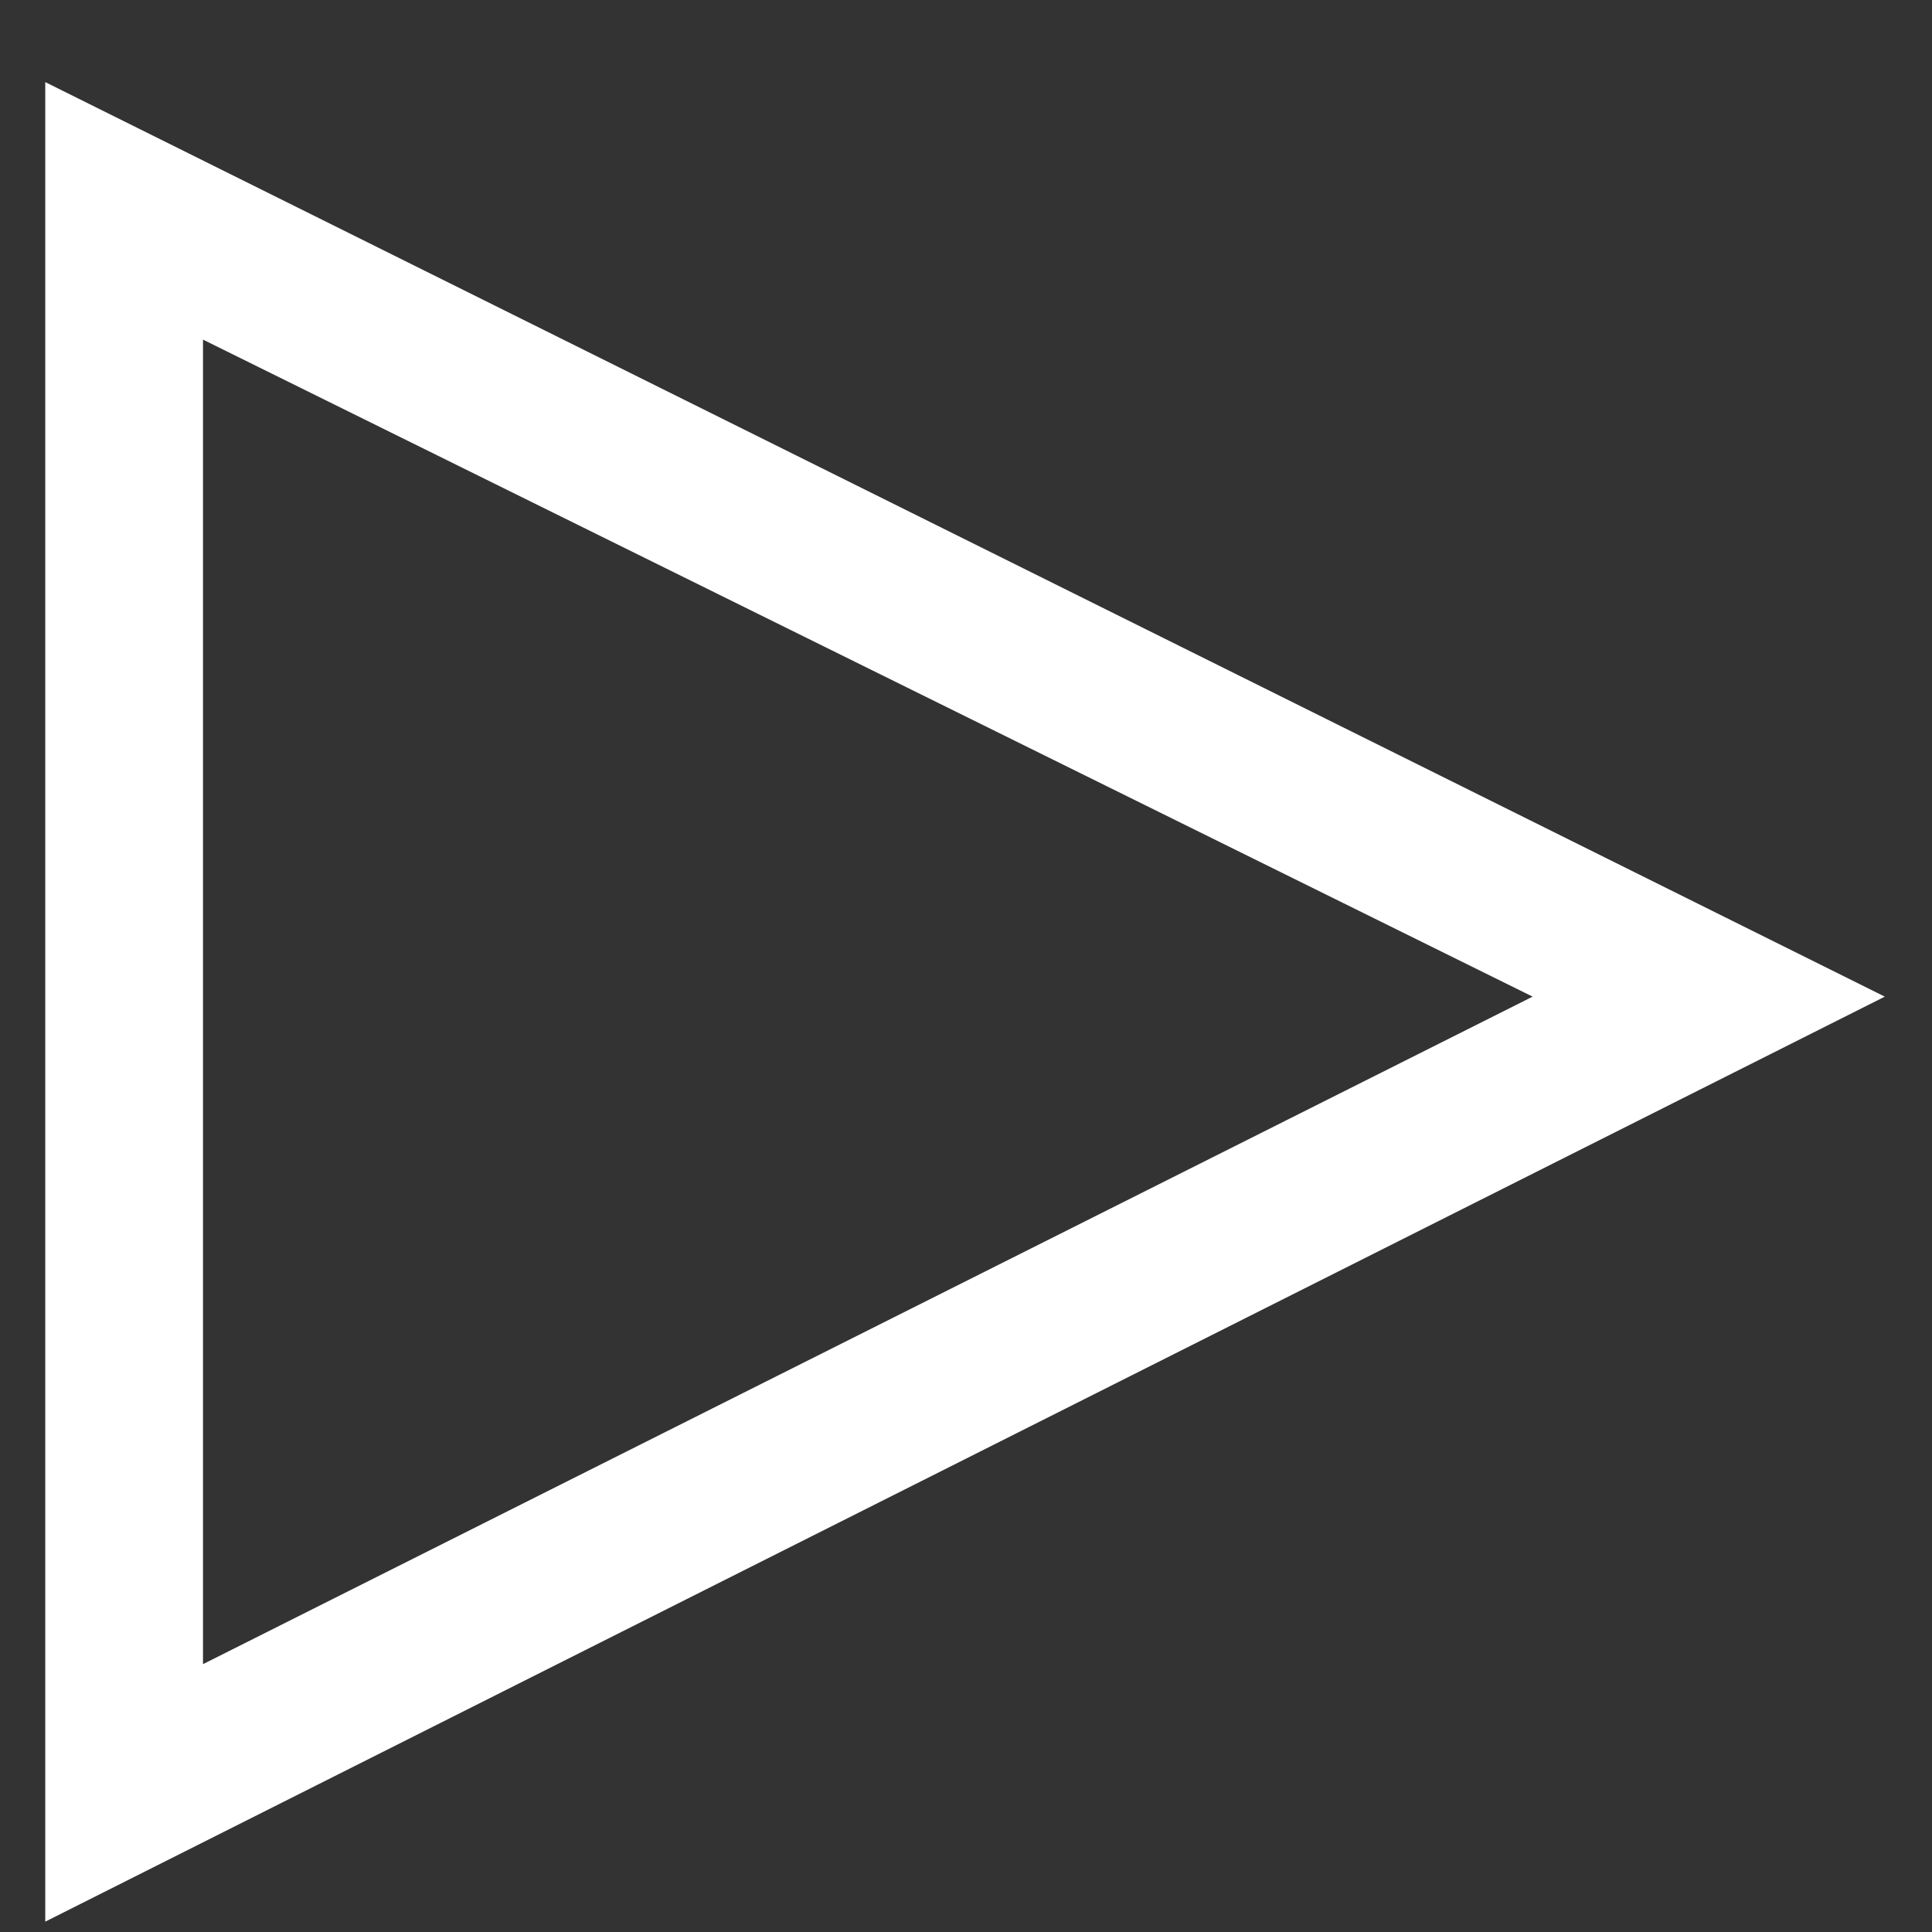
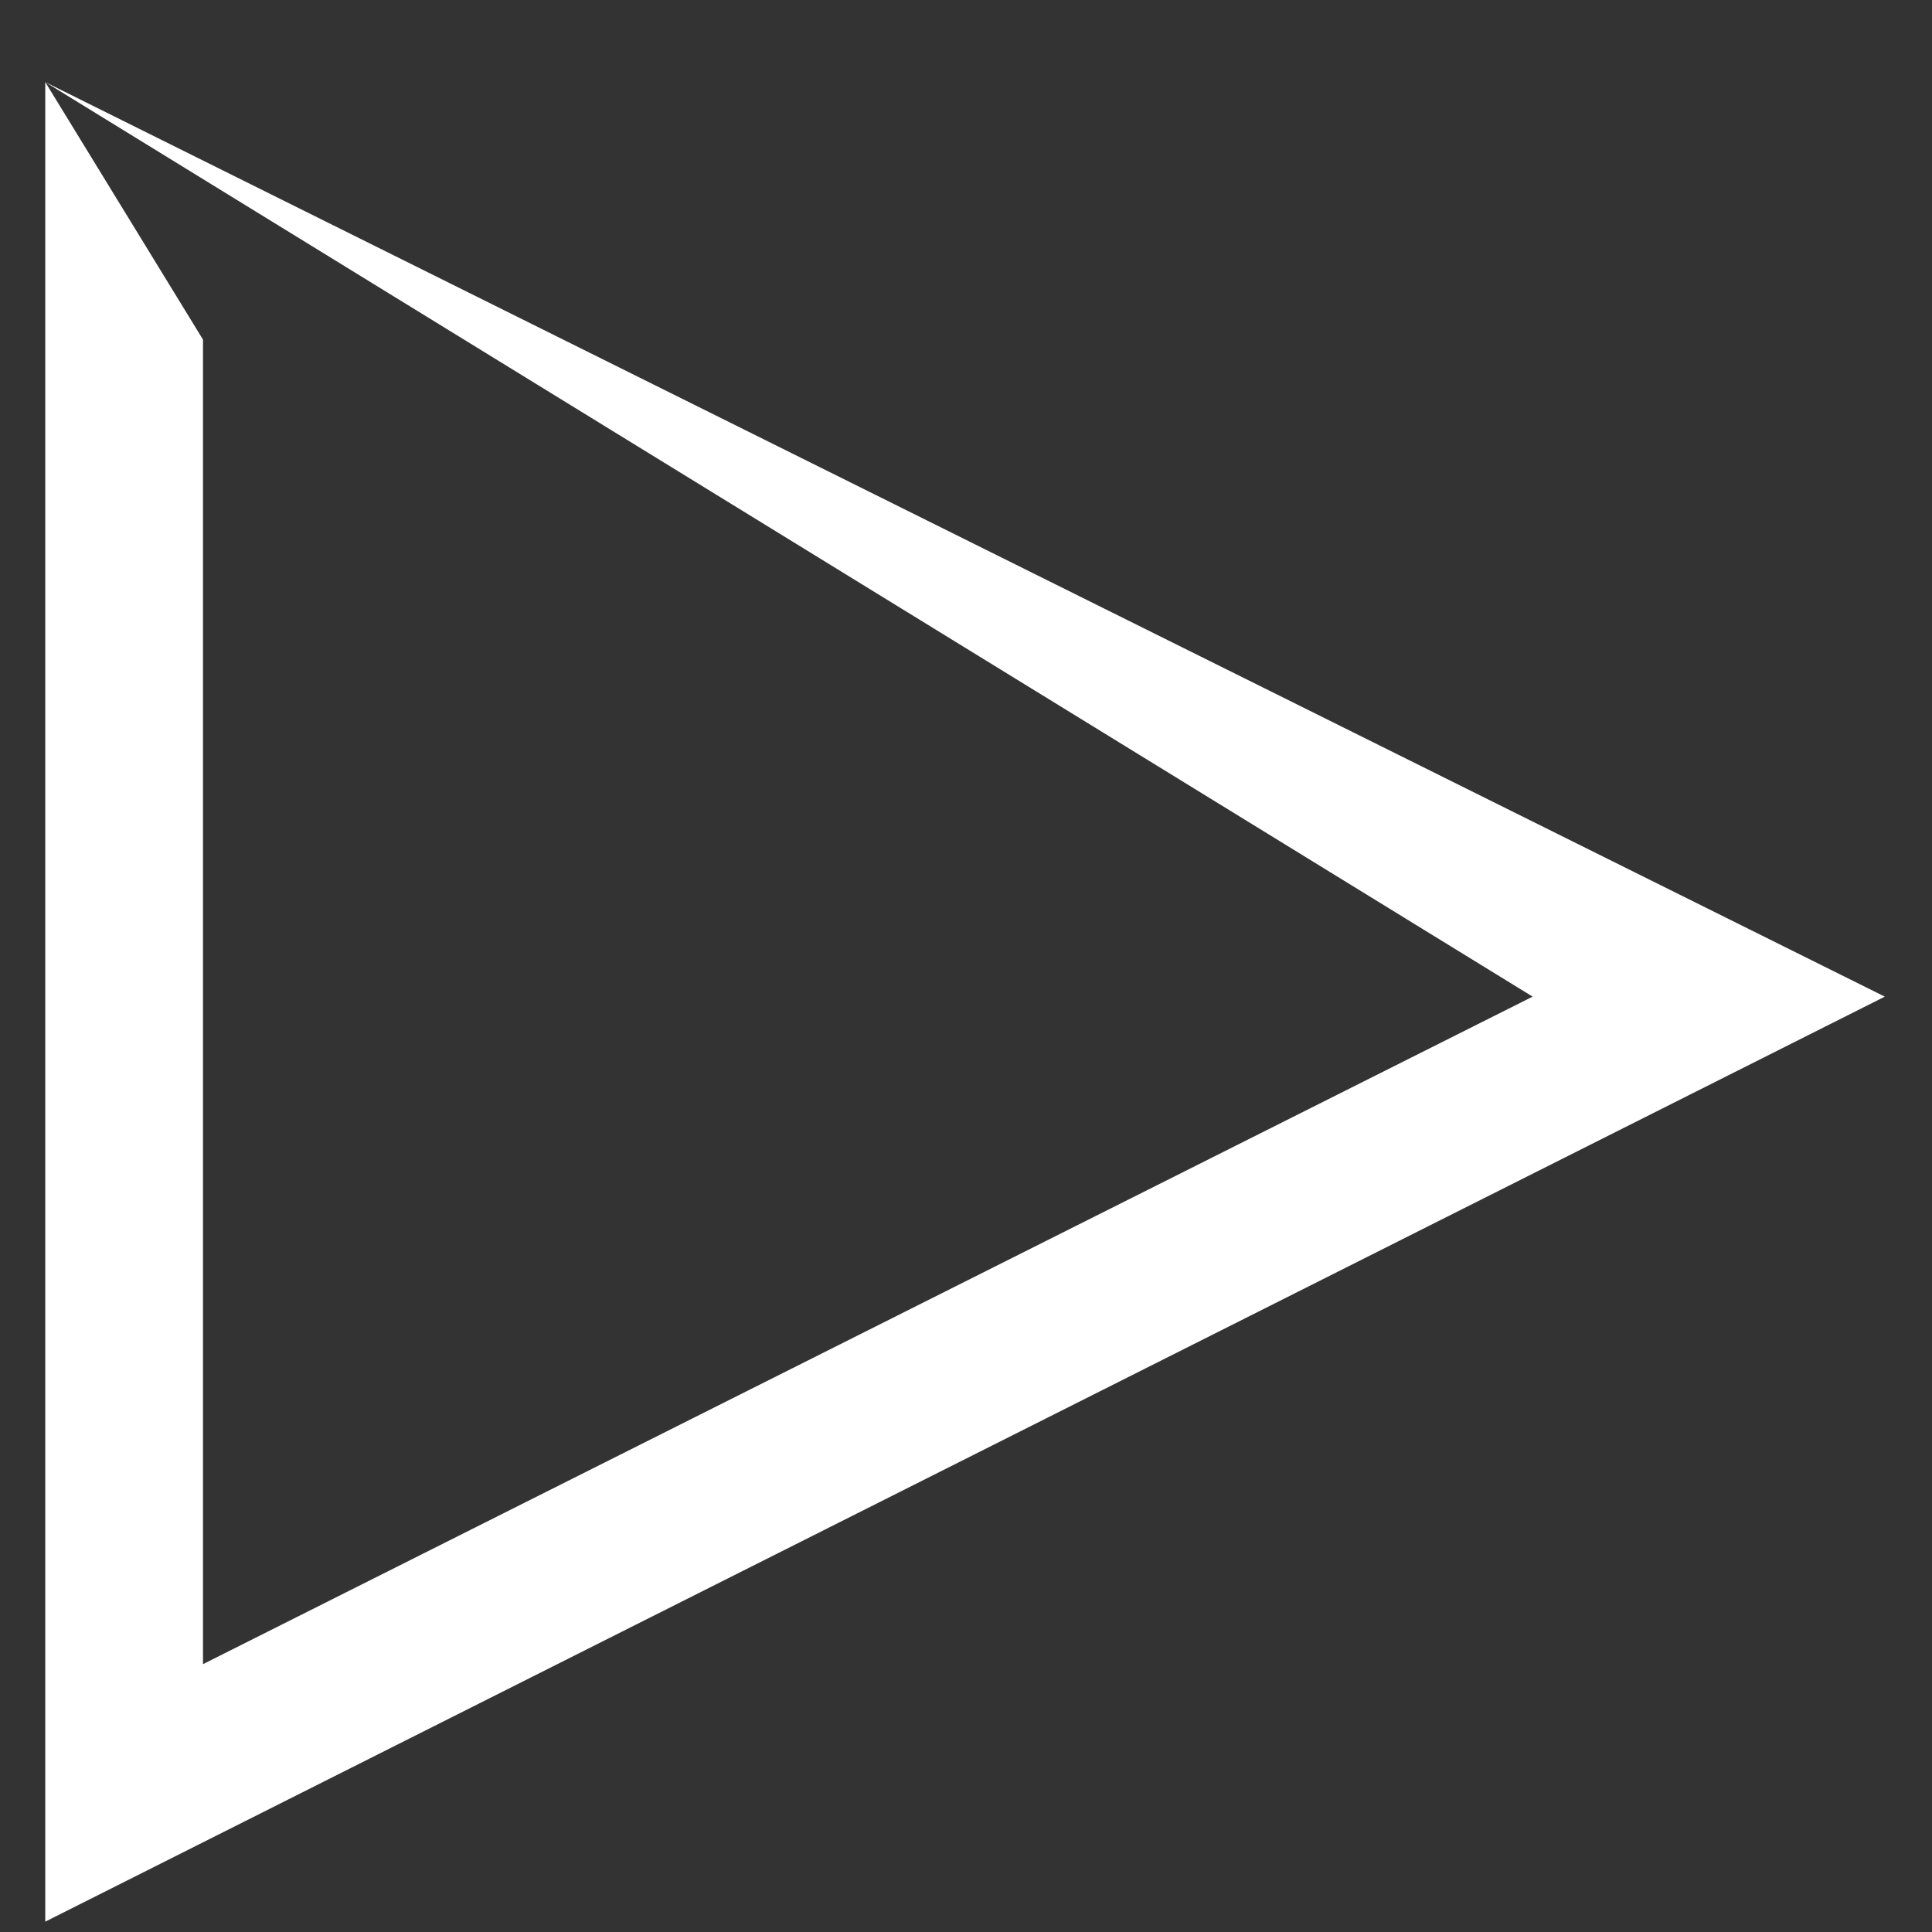
<svg xmlns="http://www.w3.org/2000/svg" width="14" height="14" viewBox="0 0 14 14" fill="none">
  <rect x="0" y="0" width="14" height="14" fill="#333333" stroke="none" />
-   <path d="M0.328 0.595V13.925L13.658 7.222L0.328 0.595ZM1.471 2.461L11.106 7.222L1.471 12.059V2.461Z" fill="white" />
+   <path d="M0.328 0.595V13.925L13.658 7.222L0.328 0.595ZL11.106 7.222L1.471 12.059V2.461Z" fill="white" />
</svg>